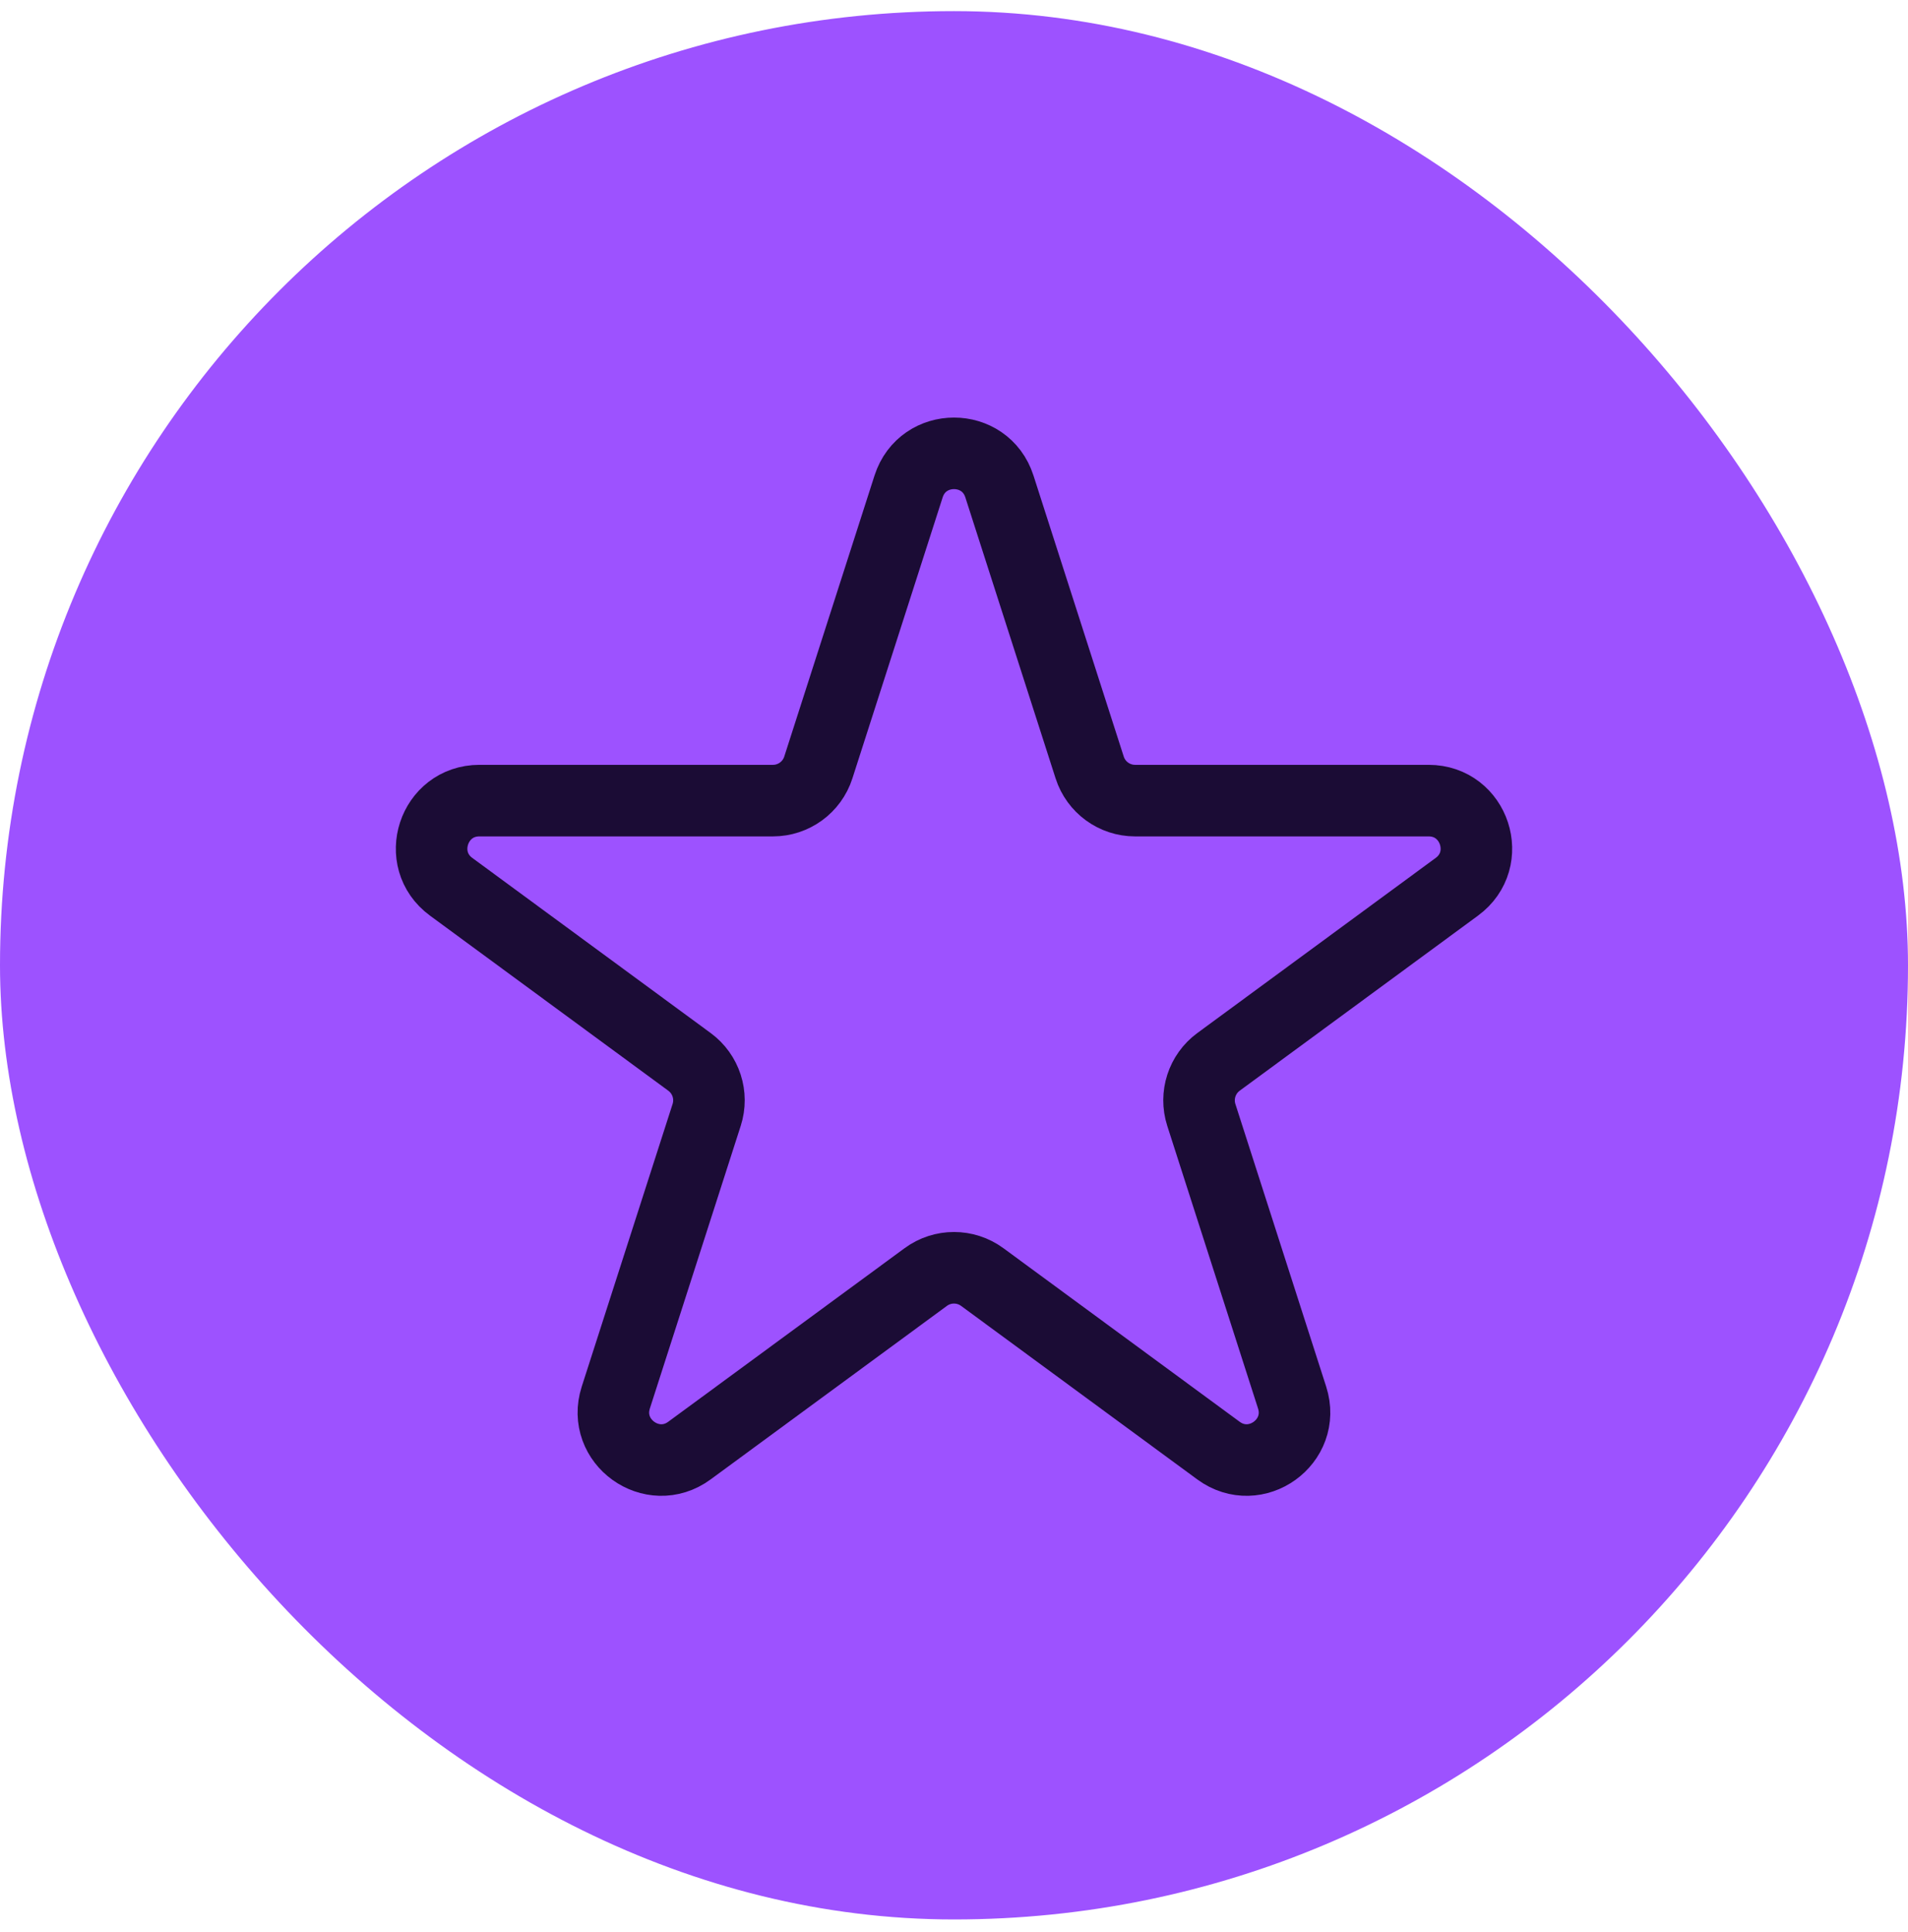
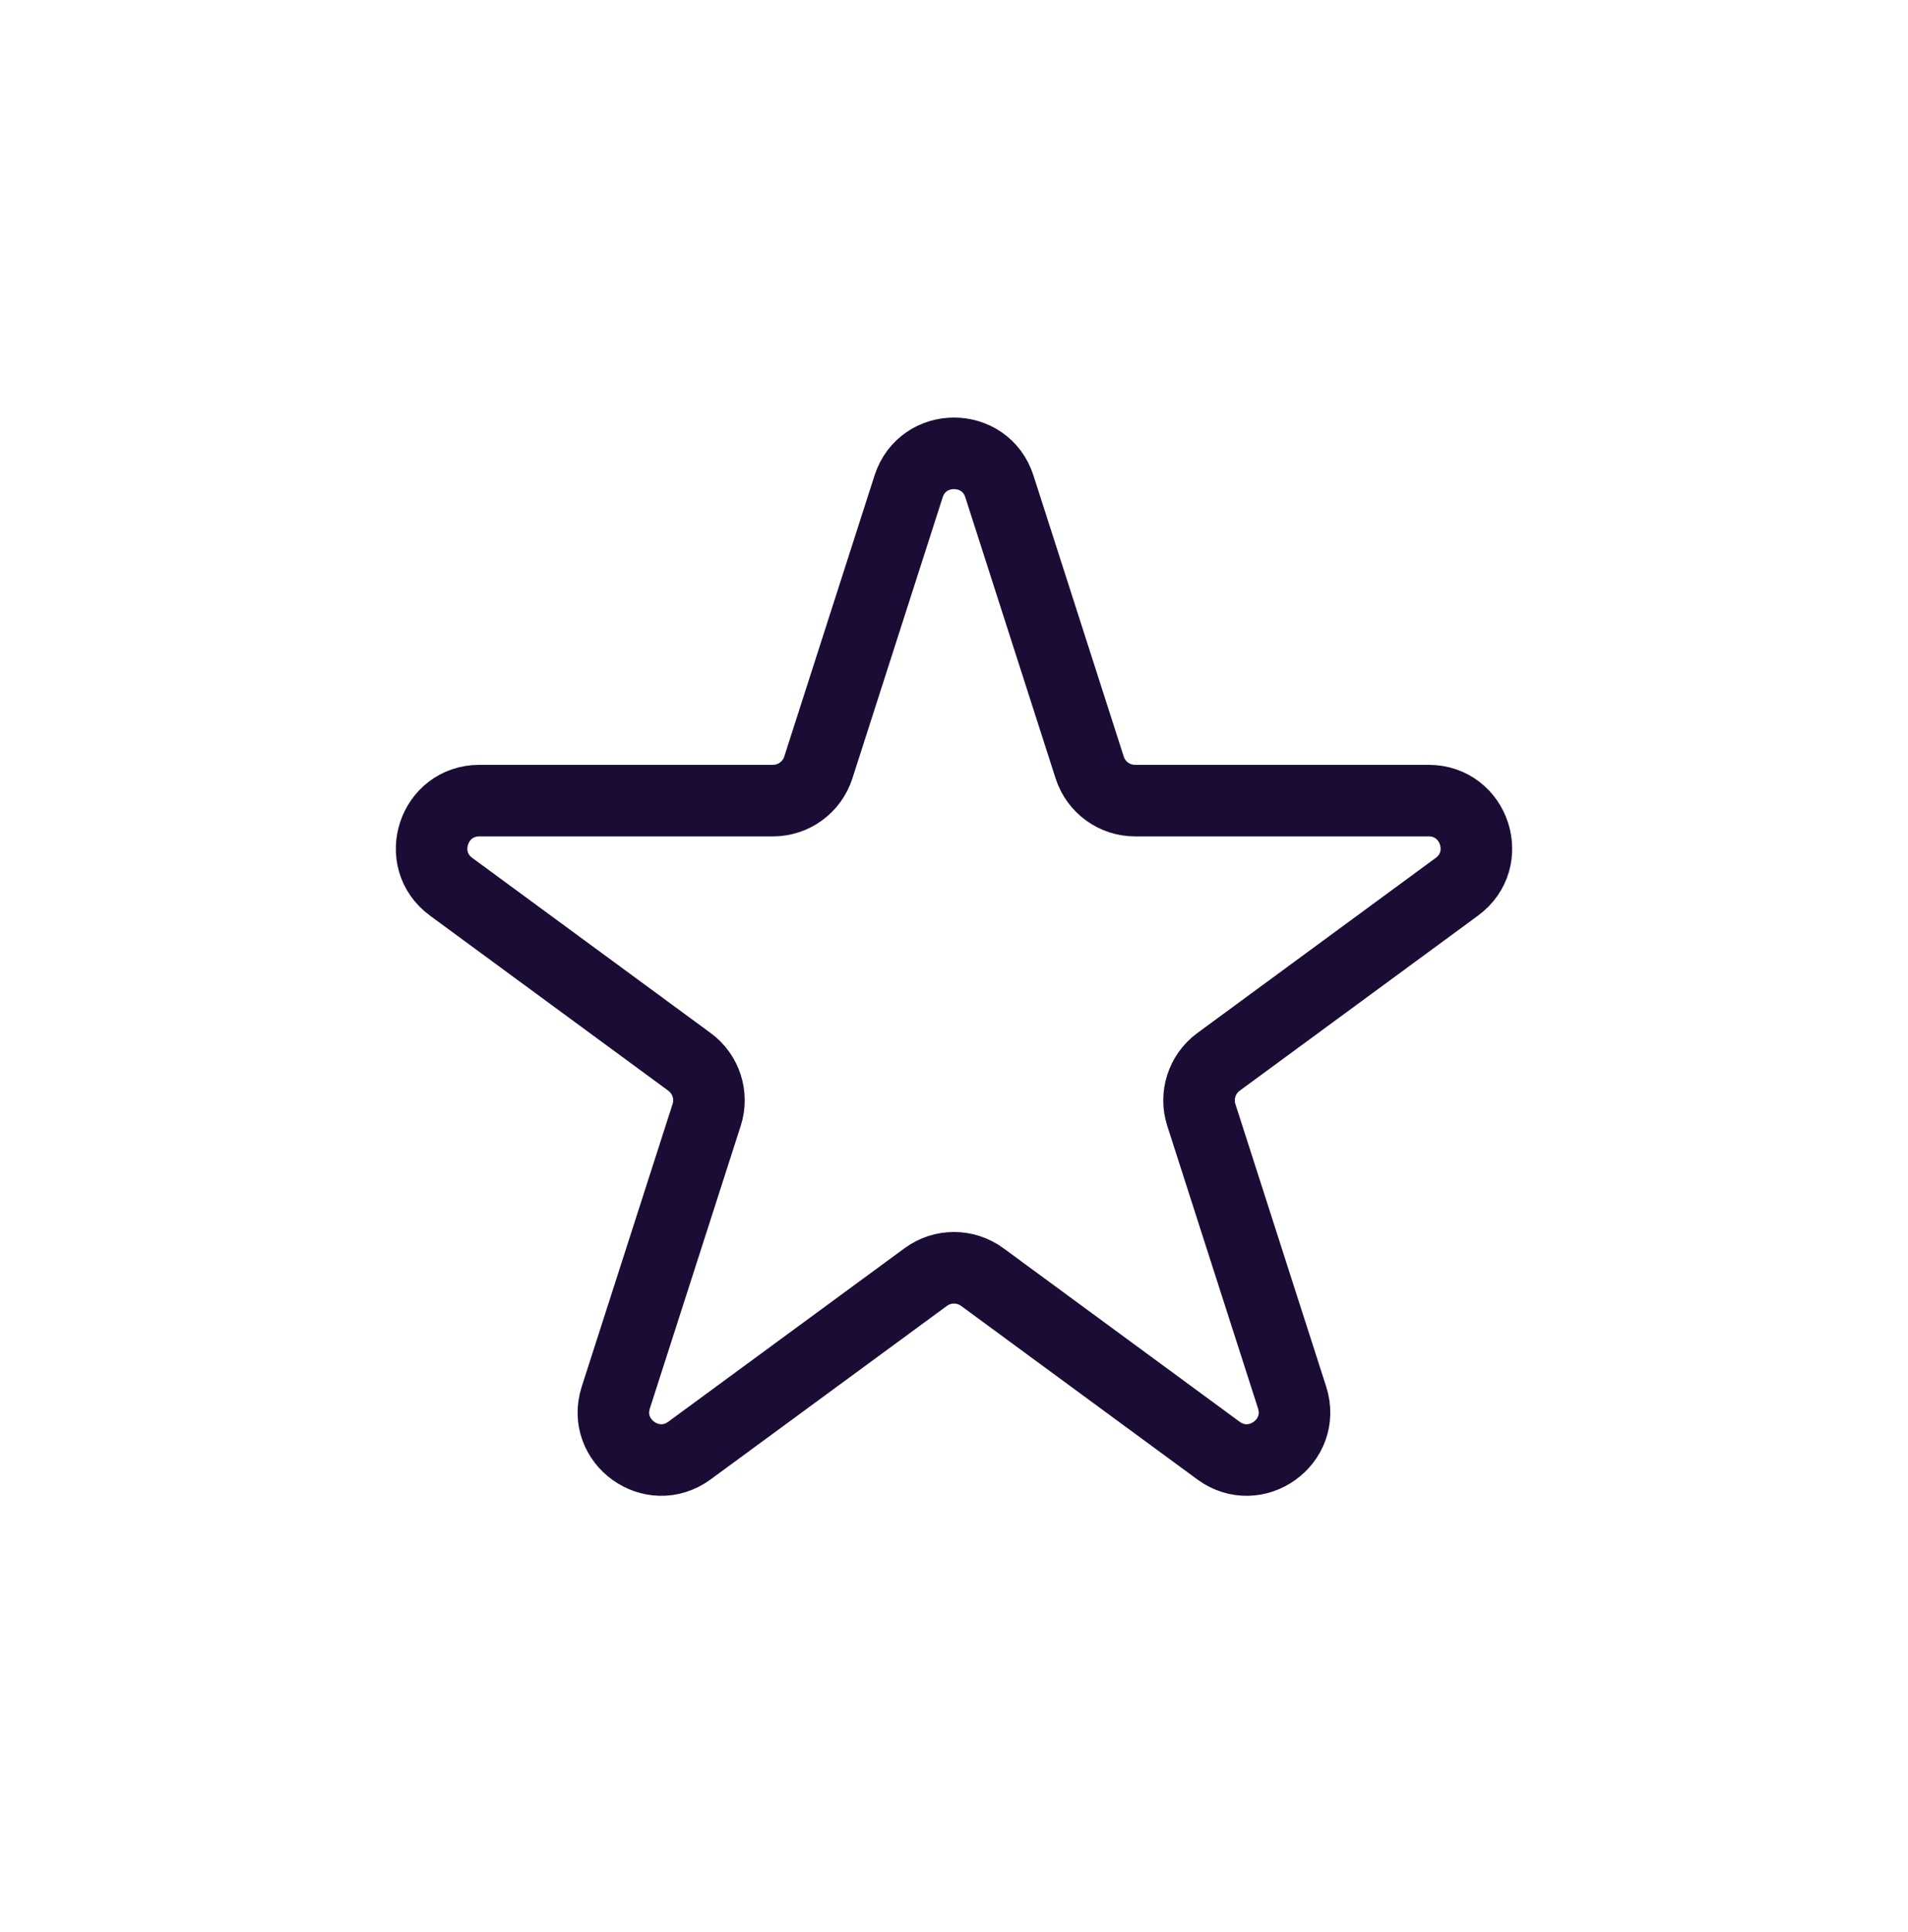
<svg xmlns="http://www.w3.org/2000/svg" width="80" height="81" viewBox="0 0 80 81" fill="none">
-   <rect y="0.466" width="80" height="80" rx="40" fill="#9D52FF" />
  <path d="M38.096 20.393C38.691 18.542 41.309 18.542 41.904 20.393L45.689 32.175C45.955 33.002 46.724 33.563 47.593 33.563H59.9C61.831 33.563 62.641 36.031 61.084 37.175L51.09 44.516C50.397 45.025 50.107 45.921 50.37 46.74L54.176 58.586C54.769 60.433 52.651 61.958 51.088 60.81L41.184 53.535C40.479 53.018 39.521 53.017 38.816 53.535L28.908 60.81C27.345 61.958 25.227 60.432 25.82 58.586L29.629 46.74C29.893 45.921 29.603 45.025 28.91 44.516L18.916 37.175C17.359 36.031 18.169 33.563 20.101 33.563H32.407C33.276 33.563 34.045 33.002 34.311 32.175L38.096 20.393Z" stroke="#1B0C35" stroke-width="3" stroke-miterlimit="10" />
</svg>